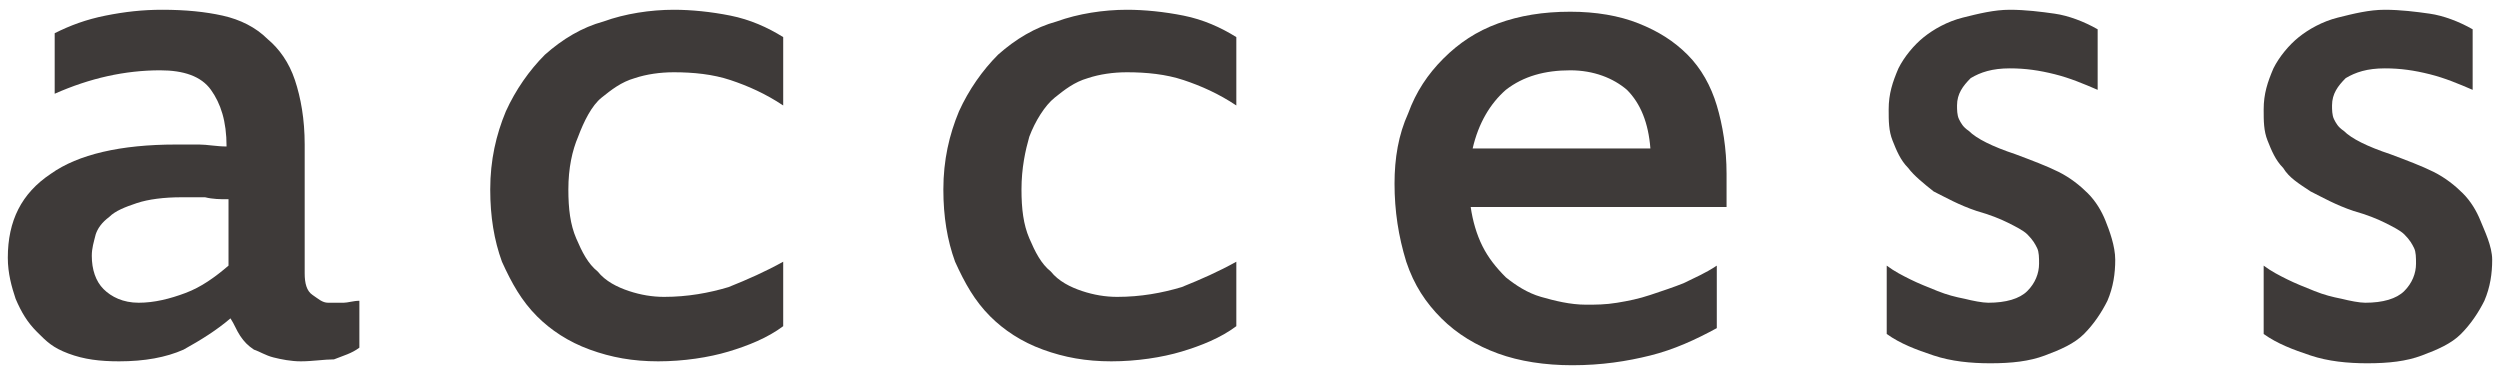
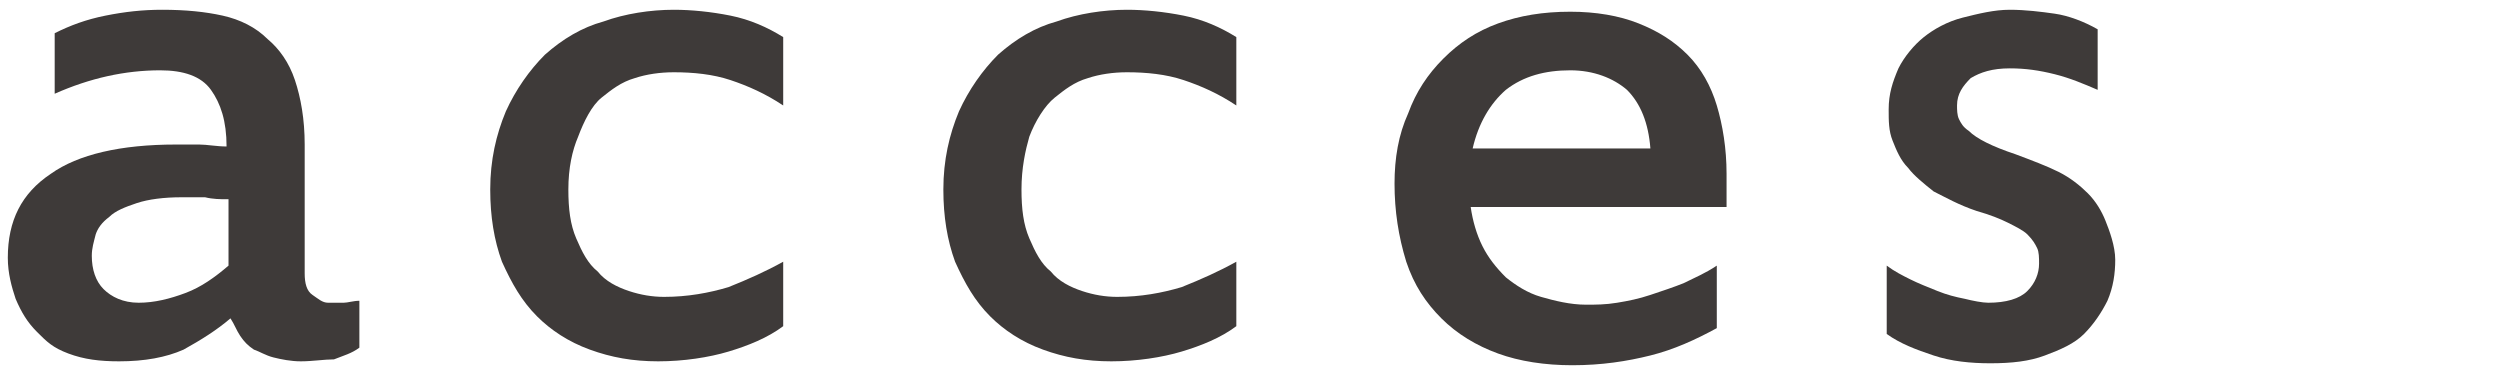
<svg xmlns="http://www.w3.org/2000/svg" version="1.1" id="レイヤー_1" x="0px" y="0px" viewBox="0 0 128 19" style="enable-background:new 0 0 128 19;" xml:space="preserve">
  <style type="text/css">
	.st0{fill:#3E3A39;}
</style>
  <g>
    <g>
      <path class="st0" d="M15.4,18.5c-0.5,0-1-0.1-1.4-0.2c-0.4-0.1-0.7-0.3-1-0.4c-0.3-0.2-0.5-0.4-0.7-0.7s-0.3-0.6-0.5-0.9    c-0.7,0.6-1.5,1.1-2.4,1.6c-0.9,0.4-2,0.6-3.3,0.6c-1,0-1.8-0.1-2.6-0.4S2.4,17.5,1.9,17c-0.5-0.5-0.8-1-1.1-1.7    c-0.2-0.6-0.4-1.3-0.4-2.1c0-1.9,0.7-3.3,2.2-4.3c1.4-1,3.6-1.5,6.4-1.5c0.4,0,0.8,0,1.2,0c0.4,0,0.9,0.1,1.4,0.1    c0-1.3-0.3-2.2-0.8-2.9c-0.5-0.7-1.4-1-2.6-1c-0.9,0-1.8,0.1-2.7,0.3C4.6,4.1,3.7,4.4,2.8,4.8V1.7C3.6,1.3,4.4,1,5.4,0.8    s1.9-0.3,2.9-0.3c1.2,0,2.2,0.1,3.1,0.3c0.9,0.2,1.7,0.6,2.3,1.2c0.6,0.5,1.1,1.2,1.4,2.1s0.5,2,0.5,3.3V14c0,0.5,0.1,0.9,0.4,1.1    c0.3,0.2,0.5,0.4,0.8,0.4c0.3,0,0.5,0,0.8,0c0.2,0,0.5-0.1,0.8-0.1v2.4c-0.4,0.3-0.8,0.4-1.3,0.6C16.6,18.4,16,18.5,15.4,18.5z     M11.6,10.2c-0.3,0-0.7,0-1.1-0.1c-0.4,0-0.8,0-1.2,0c-0.9,0-1.7,0.1-2.3,0.3c-0.6,0.2-1.1,0.4-1.4,0.7c-0.4,0.3-0.6,0.6-0.7,0.9    c-0.1,0.4-0.2,0.7-0.2,1.1c0,0.7,0.2,1.3,0.6,1.7c0.4,0.4,1,0.7,1.8,0.7c0.8,0,1.6-0.2,2.4-0.5c0.8-0.3,1.5-0.8,2.2-1.4V10.2z" />
      <path class="st0" d="M29.1,9.7c0,1,0.1,1.8,0.4,2.5c0.3,0.7,0.6,1.3,1.1,1.7c0.4,0.5,1,0.8,1.6,1c0.6,0.2,1.2,0.3,1.8,0.3    c1.2,0,2.3-0.2,3.3-0.5c1-0.4,1.9-0.8,2.8-1.3v3.3c-0.8,0.6-1.8,1-2.8,1.3s-2.3,0.5-3.6,0.5c-1.3,0-2.4-0.2-3.5-0.6    c-1.1-0.4-2-1-2.7-1.7c-0.8-0.8-1.3-1.7-1.8-2.8c-0.4-1.1-0.6-2.3-0.6-3.7c0-1.5,0.3-2.8,0.8-4c0.5-1.1,1.2-2.1,2-2.9    c0.9-0.8,1.9-1.4,3-1.7c1.1-0.4,2.4-0.6,3.6-0.6c0.9,0,1.9,0.1,2.9,0.3c1,0.2,1.9,0.6,2.7,1.1v3.5c-0.9-0.6-1.8-1-2.7-1.3    c-0.9-0.3-1.9-0.4-2.9-0.4c-0.7,0-1.4,0.1-2,0.3c-0.7,0.2-1.2,0.6-1.7,1S29.9,6.2,29.6,7C29.3,7.7,29.1,8.6,29.1,9.7z" />
      <path class="st0" d="M52.3,9.7c0,1,0.1,1.8,0.4,2.5c0.3,0.7,0.6,1.3,1.1,1.7c0.4,0.5,1,0.8,1.6,1c0.6,0.2,1.2,0.3,1.8,0.3    c1.2,0,2.3-0.2,3.3-0.5c1-0.4,1.9-0.8,2.8-1.3v3.3c-0.8,0.6-1.8,1-2.8,1.3s-2.3,0.5-3.6,0.5c-1.3,0-2.4-0.2-3.5-0.6    c-1.1-0.4-2-1-2.7-1.7c-0.8-0.8-1.3-1.7-1.8-2.8c-0.4-1.1-0.6-2.3-0.6-3.7c0-1.5,0.3-2.8,0.8-4c0.5-1.1,1.2-2.1,2-2.9    c0.9-0.8,1.9-1.4,3-1.7c1.1-0.4,2.4-0.6,3.6-0.6c0.9,0,1.9,0.1,2.9,0.3c1,0.2,1.9,0.6,2.7,1.1v3.5c-0.9-0.6-1.8-1-2.7-1.3    c-0.9-0.3-1.9-0.4-2.9-0.4c-0.7,0-1.4,0.1-2,0.3c-0.7,0.2-1.2,0.6-1.7,1S53,6.2,52.7,7C52.5,7.7,52.3,8.6,52.3,9.7z" />
      <path class="st0" d="M71.4,9.4c0-1.3,0.2-2.5,0.7-3.6c0.4-1.1,1-2,1.8-2.8c0.8-0.8,1.7-1.4,2.8-1.8c1.1-0.4,2.3-0.6,3.7-0.6    c1.3,0,2.5,0.2,3.5,0.6c1,0.4,1.8,0.9,2.5,1.6c0.7,0.7,1.2,1.6,1.5,2.6c0.3,1,0.5,2.2,0.5,3.5v1.7H75.3c0.1,0.7,0.3,1.4,0.6,2    c0.3,0.6,0.7,1.1,1.2,1.6c0.5,0.4,1.1,0.8,1.8,1c0.7,0.2,1.5,0.4,2.3,0.4c0.5,0,1,0,1.6-0.1c0.6-0.1,1.1-0.2,1.7-0.4    c0.6-0.2,1.2-0.4,1.7-0.6c0.6-0.3,1.1-0.5,1.7-0.9v3.2c-1.1,0.6-2.2,1.1-3.4,1.4c-1.2,0.3-2.5,0.5-4,0.5c-1.4,0-2.7-0.2-3.8-0.6    c-1.1-0.4-2.1-1-2.9-1.8c-0.8-0.8-1.4-1.7-1.8-2.9C71.6,12.1,71.4,10.8,71.4,9.4z M80.4,3.6c-1.3,0-2.4,0.3-3.3,1    c-0.8,0.7-1.4,1.7-1.7,3h9.1c-0.1-1.3-0.5-2.3-1.2-3C82.6,4,81.6,3.6,80.4,3.6z" />
      <path class="st0" d="M108.3,13.3c0,0.7-0.1,1.4-0.4,2.1c-0.3,0.6-0.7,1.2-1.2,1.7c-0.5,0.5-1.2,0.8-2,1.1    c-0.8,0.3-1.7,0.4-2.8,0.4c-1,0-2-0.1-2.9-0.4s-1.7-0.6-2.4-1.1v-3.5c0.4,0.3,0.8,0.5,1.2,0.7c0.4,0.2,0.9,0.4,1.4,0.6    c0.5,0.2,0.9,0.3,1.4,0.4c0.4,0.1,0.9,0.2,1.2,0.2c0.9,0,1.6-0.2,2-0.6s0.6-0.9,0.6-1.4c0-0.3,0-0.6-0.1-0.8s-0.2-0.4-0.5-0.7    c-0.2-0.2-0.6-0.4-1-0.6c-0.4-0.2-0.9-0.4-1.6-0.6c-0.9-0.3-1.6-0.7-2.2-1C98.5,9.4,98,9,97.7,8.6c-0.4-0.4-0.6-0.9-0.8-1.4    c-0.2-0.5-0.2-1-0.2-1.6c0-0.8,0.2-1.4,0.5-2.1c0.3-0.6,0.8-1.2,1.3-1.6s1.2-0.8,2-1c0.8-0.2,1.6-0.4,2.4-0.4    c0.8,0,1.6,0.1,2.3,0.2s1.5,0.4,2.2,0.8v3.1c-0.7-0.3-1.4-0.6-2.2-0.8c-0.8-0.2-1.5-0.3-2.3-0.3c-0.9,0-1.5,0.2-2,0.5    c-0.4,0.4-0.7,0.8-0.7,1.4c0,0.2,0,0.5,0.1,0.7c0.1,0.2,0.2,0.4,0.5,0.6c0.2,0.2,0.5,0.4,0.9,0.6c0.4,0.2,0.9,0.4,1.5,0.6    c0.8,0.3,1.6,0.6,2.2,0.9c0.6,0.3,1.1,0.7,1.5,1.1c0.4,0.4,0.7,0.9,0.9,1.4S108.3,12.6,108.3,13.3z" />
-       <path class="st0" d="M127.6,13.3c0,0.7-0.1,1.4-0.4,2.1c-0.3,0.6-0.7,1.2-1.2,1.7c-0.5,0.5-1.2,0.8-2,1.1    c-0.8,0.3-1.7,0.4-2.8,0.4c-1,0-2-0.1-2.9-0.4s-1.7-0.6-2.4-1.1v-3.5c0.4,0.3,0.8,0.5,1.2,0.7c0.4,0.2,0.9,0.4,1.4,0.6    c0.5,0.2,0.9,0.3,1.4,0.4c0.4,0.1,0.9,0.2,1.2,0.2c0.9,0,1.6-0.2,2-0.6s0.6-0.9,0.6-1.4c0-0.3,0-0.6-0.1-0.8s-0.2-0.4-0.5-0.7    c-0.2-0.2-0.6-0.4-1-0.6c-0.4-0.2-0.9-0.4-1.6-0.6c-0.9-0.3-1.6-0.7-2.2-1c-0.6-0.4-1.1-0.7-1.4-1.2c-0.4-0.4-0.6-0.9-0.8-1.4    c-0.2-0.5-0.2-1-0.2-1.6c0-0.8,0.2-1.4,0.5-2.1c0.3-0.6,0.8-1.2,1.3-1.6s1.2-0.8,2-1c0.8-0.2,1.6-0.4,2.4-0.4    c0.8,0,1.6,0.1,2.3,0.2s1.5,0.4,2.2,0.8v3.1c-0.7-0.3-1.4-0.6-2.2-0.8c-0.8-0.2-1.5-0.3-2.3-0.3c-0.9,0-1.5,0.2-2,0.5    c-0.4,0.4-0.7,0.8-0.7,1.4c0,0.2,0,0.5,0.1,0.7c0.1,0.2,0.2,0.4,0.5,0.6c0.2,0.2,0.5,0.4,0.9,0.6c0.4,0.2,0.9,0.4,1.5,0.6    c0.8,0.3,1.6,0.6,2.2,0.9c0.6,0.3,1.1,0.7,1.5,1.1c0.4,0.4,0.7,0.9,0.9,1.4S127.6,12.6,127.6,13.3z" />
    </g>
  </g>
</svg>